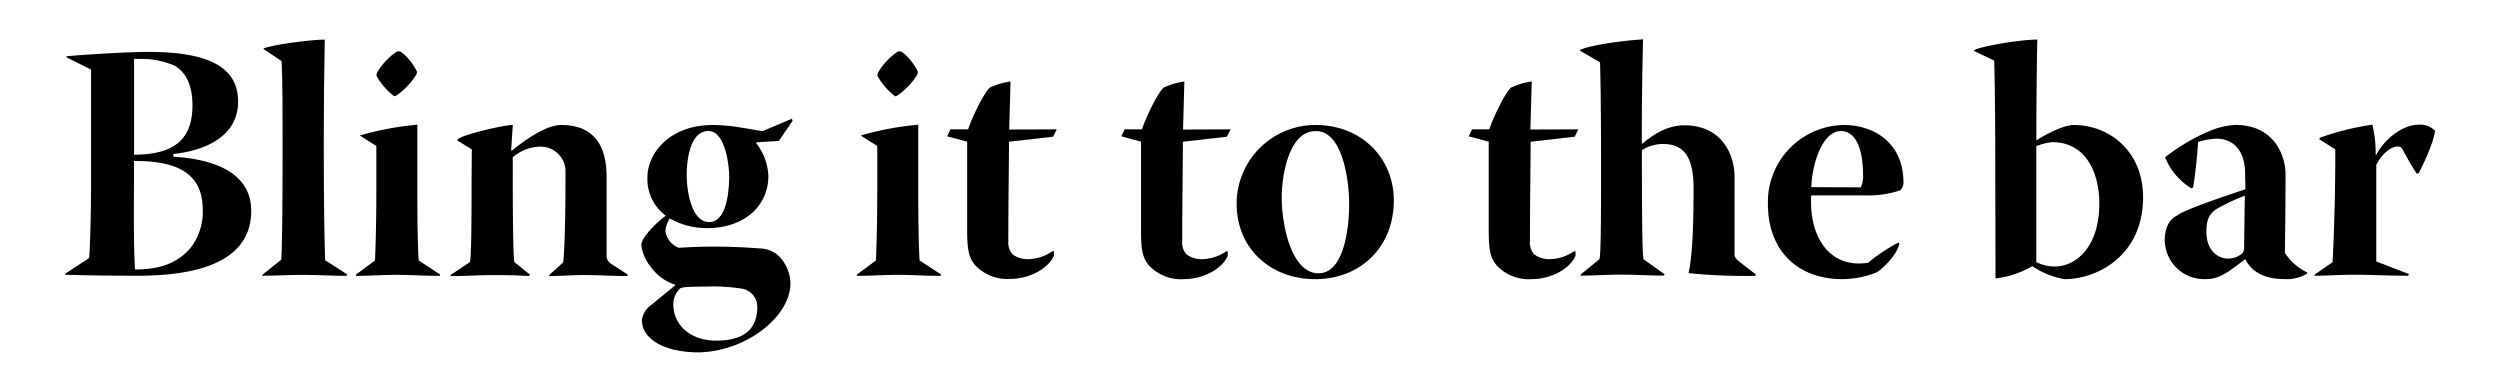
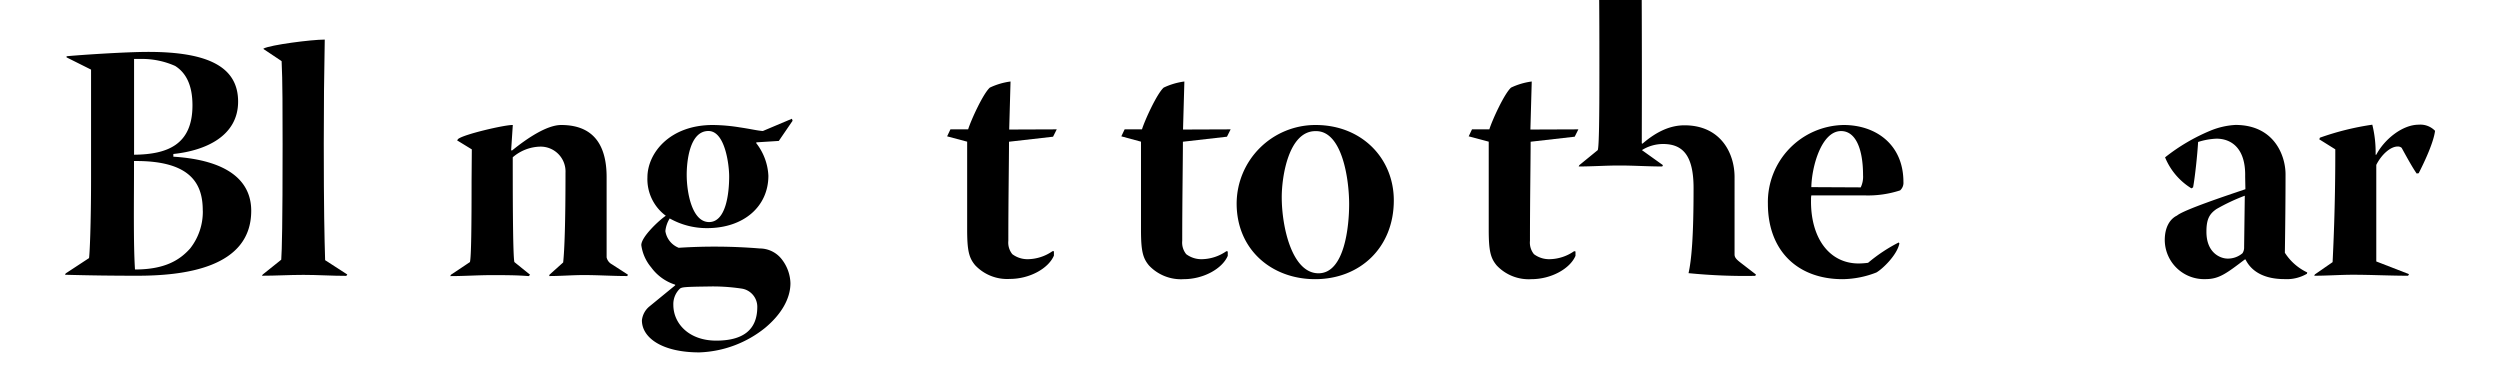
<svg xmlns="http://www.w3.org/2000/svg" id="Layer_1" data-name="Layer 1" viewBox="0 0 408 64">
  <title>2_title</title>
  <path d="M10.87,9.18c2.29-.22,9.64-.71,13.34-.71,9.86,0,14.65,2.5,14.65,8.11s-5.28,8-10.57,8.55v.44C37,26.12,41,29.39,41,34.4,41,43.76,29.94,45,22.37,45c-4,0-7.84-.05-11.76-.16l.11-.22,3.81-2.5c.11-.65.33-5.5.33-13V11.36l-4-2ZM33.09,34.34c0-4.14-1.74-8.17-11.22-8.06v1.25c0,5.06-.11,12.31.16,16.45,4.85,0,7.3-1.52,9-3.43a9.68,9.68,0,0,0,2.07-6.15ZM21.88,25.25c5.45-.05,9.53-1.63,9.53-8.06,0-3.21-1-5.28-2.83-6.43A13.26,13.26,0,0,0,23,9.62H21.88Z" />
  <path d="M56.68,44.8l-.16.22c-2.34,0-4.68-.16-7-.16S45,45,42.74,45l.16-.22,3-2.4c.11-1.58.22-5.72.22-18.79,0-4.79,0-10.78-.16-13.61L43,8,43,7.93c1.09-.6,7.79-1.47,10-1.47-.11,5.34-.16,11.11-.16,16.94,0,10.67.11,15.3.22,19.06Z" />
-   <path d="M58.8,22.09a49.2,49.2,0,0,1,9.31-1.74V31.51c0,6,.11,9.37.22,11l3.49,2.29-.05.22c-2.72,0-4.41-.16-7.13-.16-2.12,0-4.68.16-6.54.16V44.8l3.1-2.29c.11-2.34.22-6.86.22-11.11V23.83l-2.67-1.69ZM65.17,8.36c.76.22,2.34,2.07,2.89,3.38l-.11.44a12,12,0,0,1-3.21,3.38l-.38.16a10.89,10.89,0,0,1-2.94-3.38l.11-.49a10.9,10.9,0,0,1,3.21-3.43Z" />
  <path d="M77,24.38l-2.4-1.47.16-.22c.87-.76,7.68-2.34,8.93-2.29l-.27,4.08.11.11c2.61-2.12,5.77-4.19,8.06-4.19,5.88,0,7.41,4.08,7.41,8.5V42a1.69,1.69,0,0,0,.87,1.14l2.61,1.69-.11.22c-2.4,0-4.68-.16-7.08-.16-1.91,0-3.76.16-5.66.16l.05-.22,2.23-2c.22-2.07.38-6.48.38-14.65a4.06,4.06,0,0,0-4.14-4.25,7.08,7.08,0,0,0-4.47,1.74c0,4.9,0,16.17.27,17.1l2.56,2.07-.22.22c-2-.16-4-.16-6-.16-2.29,0-4.52.16-6.81.16l.11-.22,3.1-2.07c.22-.76.27-6.15.27-13.29Z" />
  <path d="M123.45,23.23l-.05.11a9.33,9.33,0,0,1,2,5.34c0,5-4,8.55-10,8.55a12.29,12.29,0,0,1-6.1-1.58,4.7,4.7,0,0,0-.71,2.07,3.5,3.5,0,0,0,2.18,2.72,90.47,90.47,0,0,1,13.23.11,4.56,4.56,0,0,1,3.65,1.85A6.63,6.63,0,0,1,129,46.21c0,2.61-1.58,5.17-4.14,7.3a18.07,18.07,0,0,1-10.73,4c-6.1,0-9.37-2.4-9.37-5.23A3.39,3.39,0,0,1,106,50l4.19-3.43v-.11a7.75,7.75,0,0,1-3.92-2.83A7.1,7.1,0,0,1,104.66,40c0-1.36,2.94-4.08,4-4.79a7.42,7.42,0,0,1-3-6.26c0-3.92,3.59-8.55,10.67-8.55a28.79,28.79,0,0,1,4.36.38c1.85.27,2.89.54,3.81.6l4.74-2,.11.33L127.1,23Zm-8.11,23.53c-3.7.05-4,.11-4.36.33a3.49,3.49,0,0,0-1.09,2.67c0,3,2.5,5.83,7,5.83,4.36,0,6.7-1.74,6.7-5.5a3,3,0,0,0-2.61-3,31.75,31.75,0,0,0-5.61-.33Zm.27-25.38c-3.1,0-3.54,5.06-3.54,7.13,0,2.94.87,7.73,3.65,7.73S119,31.51,119,28.79c0-1.85-.65-7.41-3.38-7.41Z" />
-   <path d="M140.55,22.09a49.2,49.2,0,0,1,9.31-1.74V31.51c0,6,.11,9.37.22,11l3.49,2.29-.05.22c-2.72,0-4.41-.16-7.13-.16-2.12,0-4.68.16-6.54.16V44.8l3.1-2.29c.11-2.34.22-6.86.22-11.11V23.83l-2.67-1.69Zm6.37-13.72c.76.22,2.34,2.07,2.89,3.38l-.11.44a12,12,0,0,1-3.21,3.38l-.38.16a10.89,10.89,0,0,1-2.94-3.38l.11-.49a10.9,10.9,0,0,1,3.21-3.43Z" />
  <path d="M172.46,21.11l-.6,1.2-7.19.82c0,2.89-.11,9.48-.11,16.17a3,3,0,0,0,.65,2.18,4.11,4.11,0,0,0,2.56.82,7.2,7.2,0,0,0,4-1.31L172,41v.71c-.87,2.07-3.92,3.81-7.19,3.81a7.17,7.17,0,0,1-5.66-2.23c-1-1.2-1.31-2.34-1.31-5.83V23.12l-3.27-.87.54-1.14H158c.44-1.42,2.4-5.77,3.54-6.81a11.3,11.3,0,0,1,3.38-1l-.22,7.84Z" />
  <path d="M200.84,21.11l-.6,1.2-7.19.82c0,2.89-.11,9.48-.11,16.17a3,3,0,0,0,.65,2.18,4.11,4.11,0,0,0,2.56.82,7.2,7.2,0,0,0,4-1.31l.22.05v.71c-.87,2.07-3.92,3.81-7.19,3.81a7.17,7.17,0,0,1-5.66-2.23c-1-1.2-1.31-2.34-1.31-5.83V23.12L183,22.25l.54-1.14h2.83c.44-1.42,2.4-5.77,3.54-6.81a11.3,11.3,0,0,1,3.38-1l-.22,7.84Z" />
  <path d="M214.73,20.4c7.46,0,12.74,5.39,12.74,12.31,0,7.68-5.5,12.85-12.85,12.85-7,0-12.8-4.74-12.8-12.36a12.86,12.86,0,0,1,12.85-12.8Zm-.05,1c-4.36,0-5.5,7.35-5.5,10.78,0,4.9,1.69,12.42,6,12.42s5-7.84,5-11.27c0-4.14-1.14-11.93-5.39-11.93Z" />
  <path d="M257.59,21.11l-.6,1.2-7.19.82c0,2.89-.11,9.48-.11,16.17a3,3,0,0,0,.65,2.18,4.11,4.11,0,0,0,2.56.82,7.2,7.2,0,0,0,4-1.31l.22.05v.71c-.87,2.07-3.92,3.81-7.19,3.81a7.17,7.17,0,0,1-5.66-2.23c-1-1.2-1.31-2.34-1.31-5.83V23.12l-3.27-.87.54-1.14h2.83c.44-1.42,2.4-5.77,3.54-6.81a11.3,11.3,0,0,1,3.38-1l-.22,7.84Z" />
-   <path d="M283.08,41.53c0,.54.38.87,1.09,1.42l2.4,1.85-.11.22a93.38,93.38,0,0,1-10.89-.44c.49-2.23.82-5.88.82-13.89,0-5.45-1.85-7.19-5-7.19a6.53,6.53,0,0,0-3.43,1c0,6.26,0,17.15.27,17.81l3.43,2.45-.11.22c-2.34,0-4.63-.16-7-.16-2.23,0-4.41.16-6.64.16l.11-.22,3-2.45c.22-.49.27-5.61.27-12.63,0-6.75,0-13.51-.16-19.5l-3.27-1.91.05-.16c2-.82,6.86-1.47,10.24-1.69C268,12,267.94,18,267.94,23.4l.11.05c2.4-2.07,4.63-3,6.86-3,5.88,0,8.17,4.52,8.17,8.44Z" />
+   <path d="M283.08,41.53c0,.54.38.87,1.09,1.42l2.4,1.85-.11.22a93.38,93.38,0,0,1-10.89-.44c.49-2.23.82-5.88.82-13.89,0-5.45-1.85-7.19-5-7.19a6.53,6.53,0,0,0-3.43,1l3.43,2.45-.11.22c-2.34,0-4.63-.16-7-.16-2.23,0-4.41.16-6.64.16l.11-.22,3-2.45c.22-.49.27-5.61.27-12.63,0-6.75,0-13.51-.16-19.5l-3.27-1.91.05-.16c2-.82,6.86-1.47,10.24-1.69C268,12,267.94,18,267.94,23.4l.11.05c2.4-2.07,4.63-3,6.86-3,5.88,0,8.17,4.52,8.17,8.44Z" />
  <path d="M295.61,31.89a2.92,2.92,0,0,0-.05.65C295.44,38.7,298.44,43,303.34,43a12.6,12.6,0,0,0,1.53-.11,26.22,26.22,0,0,1,5-3.32l.11.16c-.38,1.91-2.78,4.19-3.76,4.74a15.53,15.53,0,0,1-5.5,1.09c-7.35,0-12.2-4.63-12.2-12.31A12.58,12.58,0,0,1,300.89,20.4c5.23,0,9.75,3.16,9.75,9.31a1.66,1.66,0,0,1-.54,1.36,16.88,16.88,0,0,1-5.77.82Zm8.06-1.31a4,4,0,0,0,.38-2c0-4.14-1.14-7.19-3.59-7.19-3.21,0-4.79,5.83-4.85,9.15Z" />
-   <path d="M325.62,24.48c0-5-.05-10.08-.16-14.59l-3.32-1.58.11-.16c1.14-.6,7.35-1.69,10.24-1.69-.11,5.66-.16,11.6-.16,16.45,1.58-1,4.41-2.51,6.15-2.51,5.55,0,11.27,4.08,11.27,11.82,0,9.42-7.41,13.34-12.8,13.34a13.32,13.32,0,0,1-5.28-2.12,15.38,15.38,0,0,1-6,2Zm6.7,18.3a6.82,6.82,0,0,0,3.1.71c3.1,0,7.19-2.89,7.19-10.29,0-4.9-2.12-10-7.68-10a10,10,0,0,0-2.61.65Z" />
  <path d="M366.41,28.84c.11-4.74-2.34-6.21-4.68-6.21a11.4,11.4,0,0,0-3,.54c-.11,2.07-.54,6-.82,7.41l-.27.16a10.69,10.69,0,0,1-4.3-5.06,31.1,31.1,0,0,1,7.41-4.36,12.44,12.44,0,0,1,4.08-.93c6.32,0,8.17,5,8.17,8.06,0,3.92-.05,8.88-.11,12.8a8.76,8.76,0,0,0,3.65,3.21l-.05.22a6.55,6.55,0,0,1-3.65.87c-4.41,0-5.88-2.18-6.37-3.21h-.11c-2.94,2.23-4.19,3.21-6.37,3.21a6.42,6.42,0,0,1-6.7-6.37c0-2.07.82-3.43,2-4,1.09-.93,8.11-3.27,11.16-4.3Zm-6.32,9c0,3.49,2.34,4.36,3.43,4.36a3.63,3.63,0,0,0,2.45-.87,1.68,1.68,0,0,0,.27-1l.11-8.39a31.74,31.74,0,0,0-4.63,2.18c-1.09.76-1.63,1.58-1.63,3.65Z" />
  <path d="M378.61,22.47a44.39,44.39,0,0,1,8.55-2.12,18.73,18.73,0,0,1,.54,4.9h.11c1.31-2.5,4.25-4.9,6.92-4.9a3.32,3.32,0,0,1,2.67,1c-.22,1.8-1.58,4.79-2.67,6.92l-.33.05c-.6-.87-1.2-1.91-2.45-4.19a.92.92,0,0,0-.65-.22c-1.14,0-2.61,1.25-3.49,3V42.67l5.34,2.07L393,45c-3,0-6-.16-9-.16-2.07,0-4.19.16-6.32.16l.11-.22,2.89-2c.44-8.77.44-15.63.44-18.41l-2.61-1.63Z" />
</svg>